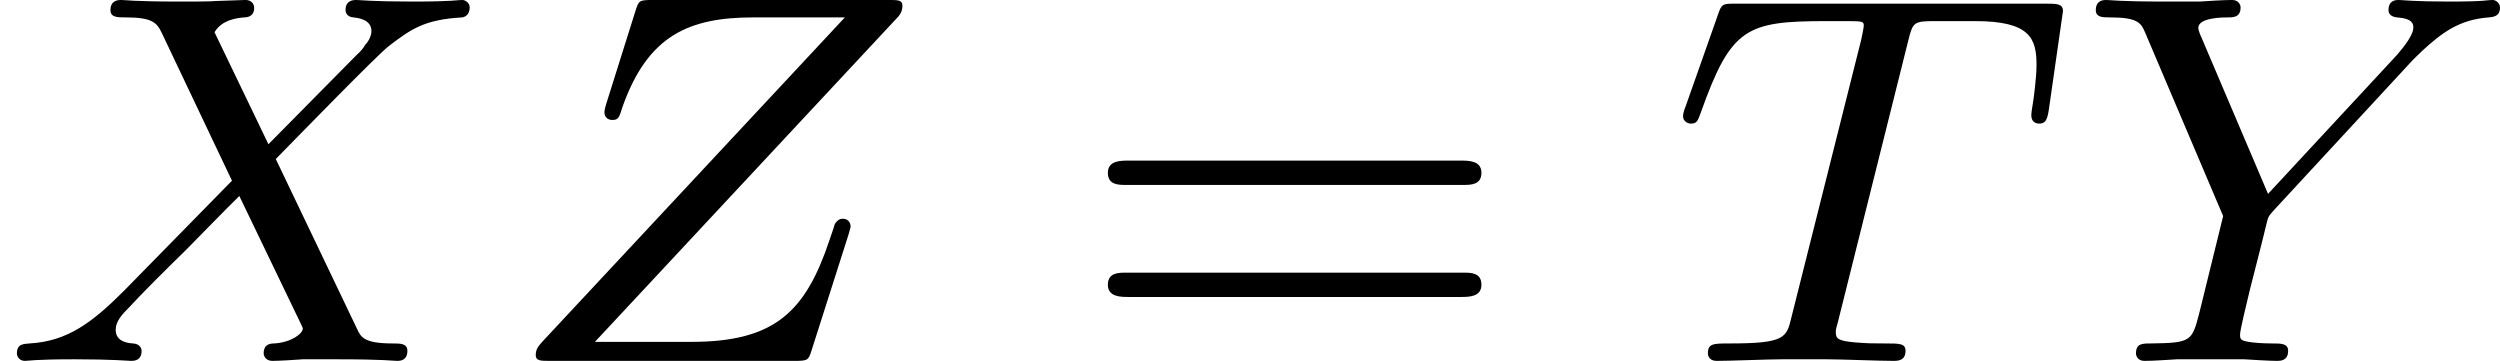
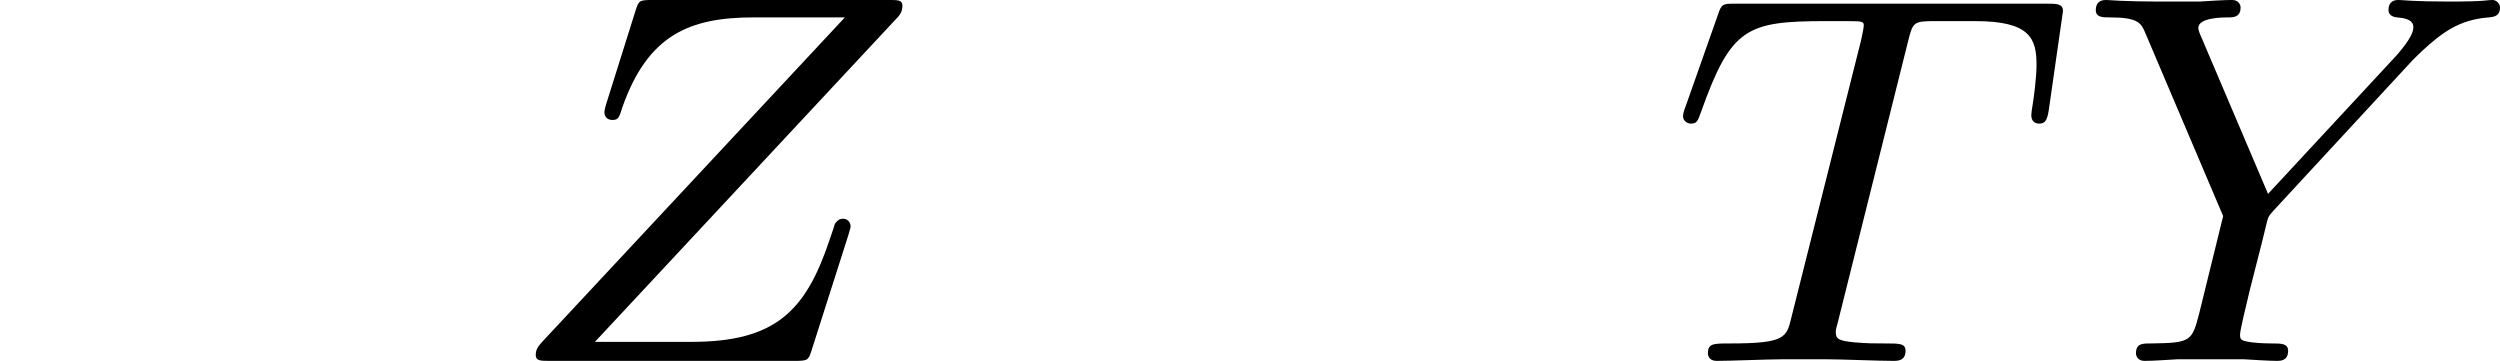
<svg xmlns="http://www.w3.org/2000/svg" xmlns:xlink="http://www.w3.org/1999/xlink" version="1.1" width="75.42pt" height="10.887pt" viewBox="40.016 25.647 75.42 10.887">
  <defs>
-     <path id="g9-61" d="M5.826-2.654C5.946-2.654 6.105-2.654 6.105-2.837S5.914-3.021 5.794-3.021H.781C.662-3.021 .47-3.021 .47-2.837S.63-2.654 .749-2.654H5.826ZM5.794-.964C5.914-.964 6.105-.964 6.105-1.148S5.946-1.331 5.826-1.331H.749C.63-1.331 .47-1.331 .47-1.148S.662-.964 .781-.964H5.794Z" />
    <path id="g6-84" d="M3.602-4.822C3.674-5.109 3.682-5.125 4.009-5.125H4.615C5.444-5.125 5.539-4.862 5.539-4.463C5.539-4.264 5.491-3.921 5.483-3.881C5.467-3.794 5.46-3.722 5.46-3.706C5.46-3.602 5.531-3.579 5.579-3.579C5.667-3.579 5.699-3.626 5.723-3.778L5.938-5.276C5.938-5.388 5.842-5.388 5.699-5.388H1.004C.805-5.388 .789-5.388 .733-5.22L.247-3.842C.231-3.802 .207-3.738 .207-3.69C.207-3.626 .263-3.579 .327-3.579C.414-3.579 .43-3.618 .478-3.754C.933-5.029 1.164-5.125 2.375-5.125H2.686C2.925-5.125 2.933-5.117 2.933-5.053C2.933-5.029 2.901-4.87 2.893-4.838L1.841-.654C1.769-.351 1.745-.263 .917-.263C.662-.263 .582-.263 .582-.112C.582-.104 .582 0 .717 0C.933 0 1.482-.024 1.698-.024H2.375C2.598-.024 3.156 0 3.379 0C3.443 0 3.563 0 3.563-.151C3.563-.263 3.475-.263 3.26-.263C3.068-.263 3.005-.263 2.798-.279C2.542-.303 2.511-.335 2.511-.438C2.511-.47 2.519-.502 2.542-.582L3.602-4.822Z" />
-     <path id="g6-88" d="M4.16-3.045C4.543-3.435 5.675-4.599 5.866-4.75C6.201-5.005 6.4-5.149 6.974-5.181C7.022-5.189 7.085-5.228 7.085-5.332C7.085-5.404 7.014-5.444 6.974-5.444C6.894-5.444 6.846-5.42 6.225-5.42C5.627-5.42 5.412-5.444 5.372-5.444C5.34-5.444 5.212-5.444 5.212-5.292C5.212-5.284 5.212-5.189 5.332-5.181C5.388-5.173 5.603-5.157 5.603-4.973C5.603-4.918 5.571-4.83 5.507-4.766L5.483-4.726C5.46-4.702 5.46-4.686 5.38-4.615L4.049-3.268L3.236-4.957C3.347-5.149 3.587-5.173 3.682-5.181C3.722-5.181 3.834-5.189 3.834-5.324C3.834-5.396 3.778-5.444 3.706-5.444C3.626-5.444 3.324-5.428 3.244-5.428C3.196-5.42 2.901-5.42 2.734-5.42C1.993-5.42 1.897-5.444 1.825-5.444C1.793-5.444 1.666-5.444 1.666-5.292C1.666-5.181 1.769-5.181 1.897-5.181C2.295-5.181 2.367-5.101 2.439-4.949L3.499-2.718L1.865-1.052C1.387-.574 1.012-.295 .446-.263C.351-.255 .255-.255 .255-.112C.255-.064 .295 0 .375 0C.43 0 .518-.024 1.124-.024C1.698-.024 1.945 0 1.977 0C2.016 0 2.136 0 2.136-.151C2.136-.167 2.128-.255 2.008-.263C1.857-.271 1.745-.327 1.745-.47C1.745-.598 1.841-.701 1.961-.821C2.096-.972 2.511-1.387 2.798-1.666C2.981-1.849 3.427-2.311 3.61-2.487L4.527-.582C4.567-.502 4.567-.494 4.567-.486C4.567-.414 4.4-.279 4.136-.263C4.081-.263 3.977-.255 3.977-.112C3.977-.104 3.985 0 4.113 0C4.192 0 4.487-.016 4.567-.024H5.077C5.81-.024 5.922 0 5.994 0C6.025 0 6.145 0 6.145-.151C6.145-.263 6.041-.263 5.922-.263C5.491-.263 5.444-.359 5.388-.478L4.16-3.045Z" />
    <path id="g6-89" d="M5.061-4.487C5.117-4.551 5.189-4.615 5.252-4.678C5.547-4.949 5.81-5.149 6.257-5.181C6.328-5.189 6.424-5.197 6.424-5.332C6.424-5.388 6.368-5.444 6.312-5.444C6.217-5.444 6.233-5.42 5.651-5.42C5.125-5.42 4.941-5.444 4.894-5.444C4.862-5.444 4.742-5.444 4.742-5.292C4.742-5.22 4.798-5.189 4.87-5.181C5.109-5.165 5.117-5.077 5.117-5.029C5.117-4.878 4.87-4.623 4.87-4.615L2.925-2.519L1.921-4.878C1.905-4.91 1.873-4.989 1.873-5.021C1.873-5.181 2.248-5.181 2.319-5.181C2.399-5.181 2.511-5.181 2.511-5.332C2.511-5.372 2.479-5.444 2.383-5.444C2.271-5.444 2.008-5.428 1.889-5.42H1.395C.662-5.42 .55-5.444 .478-5.444C.351-5.444 .327-5.356 .327-5.292C.327-5.181 .43-5.181 .542-5.181C.972-5.181 1.012-5.093 1.076-4.941L2.248-2.184L1.889-.725C1.777-.295 1.769-.271 1.156-.263C1.028-.263 .933-.263 .933-.112C.933-.08 .956 0 1.06 0C1.211 0 1.395-.016 1.554-.024H2.566C2.686-.016 2.957 0 3.061 0C3.108 0 3.228 0 3.228-.151C3.228-.263 3.124-.263 2.989-.263C2.981-.263 2.813-.263 2.686-.279C2.511-.303 2.503-.319 2.503-.399C2.503-.462 2.598-.853 2.654-1.084C2.75-1.467 2.821-1.73 2.901-2.064C2.925-2.168 2.933-2.184 3.005-2.264L5.061-4.487Z" />
    <path id="g6-90" d="M5.914-5.141C5.978-5.204 6.025-5.26 6.025-5.356C6.025-5.444 5.962-5.444 5.81-5.444H2.264C2.056-5.444 2.048-5.436 2-5.284L1.554-3.866C1.546-3.834 1.53-3.786 1.53-3.746C1.53-3.73 1.538-3.634 1.65-3.634C1.737-3.634 1.753-3.666 1.801-3.826C2.184-4.91 2.805-5.181 3.778-5.181H5.157L.606-.303C.542-.231 .494-.183 .494-.088C.494 0 .566 0 .709 0H4.392C4.599 0 4.607-.008 4.655-.159L5.212-1.905C5.244-2.008 5.244-2.024 5.244-2.032S5.236-2.144 5.125-2.144C5.077-2.144 5.053-2.12 5.045-2.112C5.029-2.096 5.013-2.08 5.005-2.064C4.989-2.016 4.989-2 4.926-1.825C4.567-.749 4.105-.287 2.845-.287H1.387L5.914-5.141Z" />
  </defs>
  <g id="page44" transform="matrix(2 0 0 2 0 0)">
    <use x="20.008" y="18.267" xlink:href="#g6-88" />
    <use x="27.595" y="18.267" xlink:href="#g6-90" />
    <use x="36.249" y="18.267" xlink:href="#g9-61" />
    <use x="45.188" y="18.267" xlink:href="#g6-84" />
    <use x="51.294" y="18.267" xlink:href="#g6-89" />
  </g>
</svg>